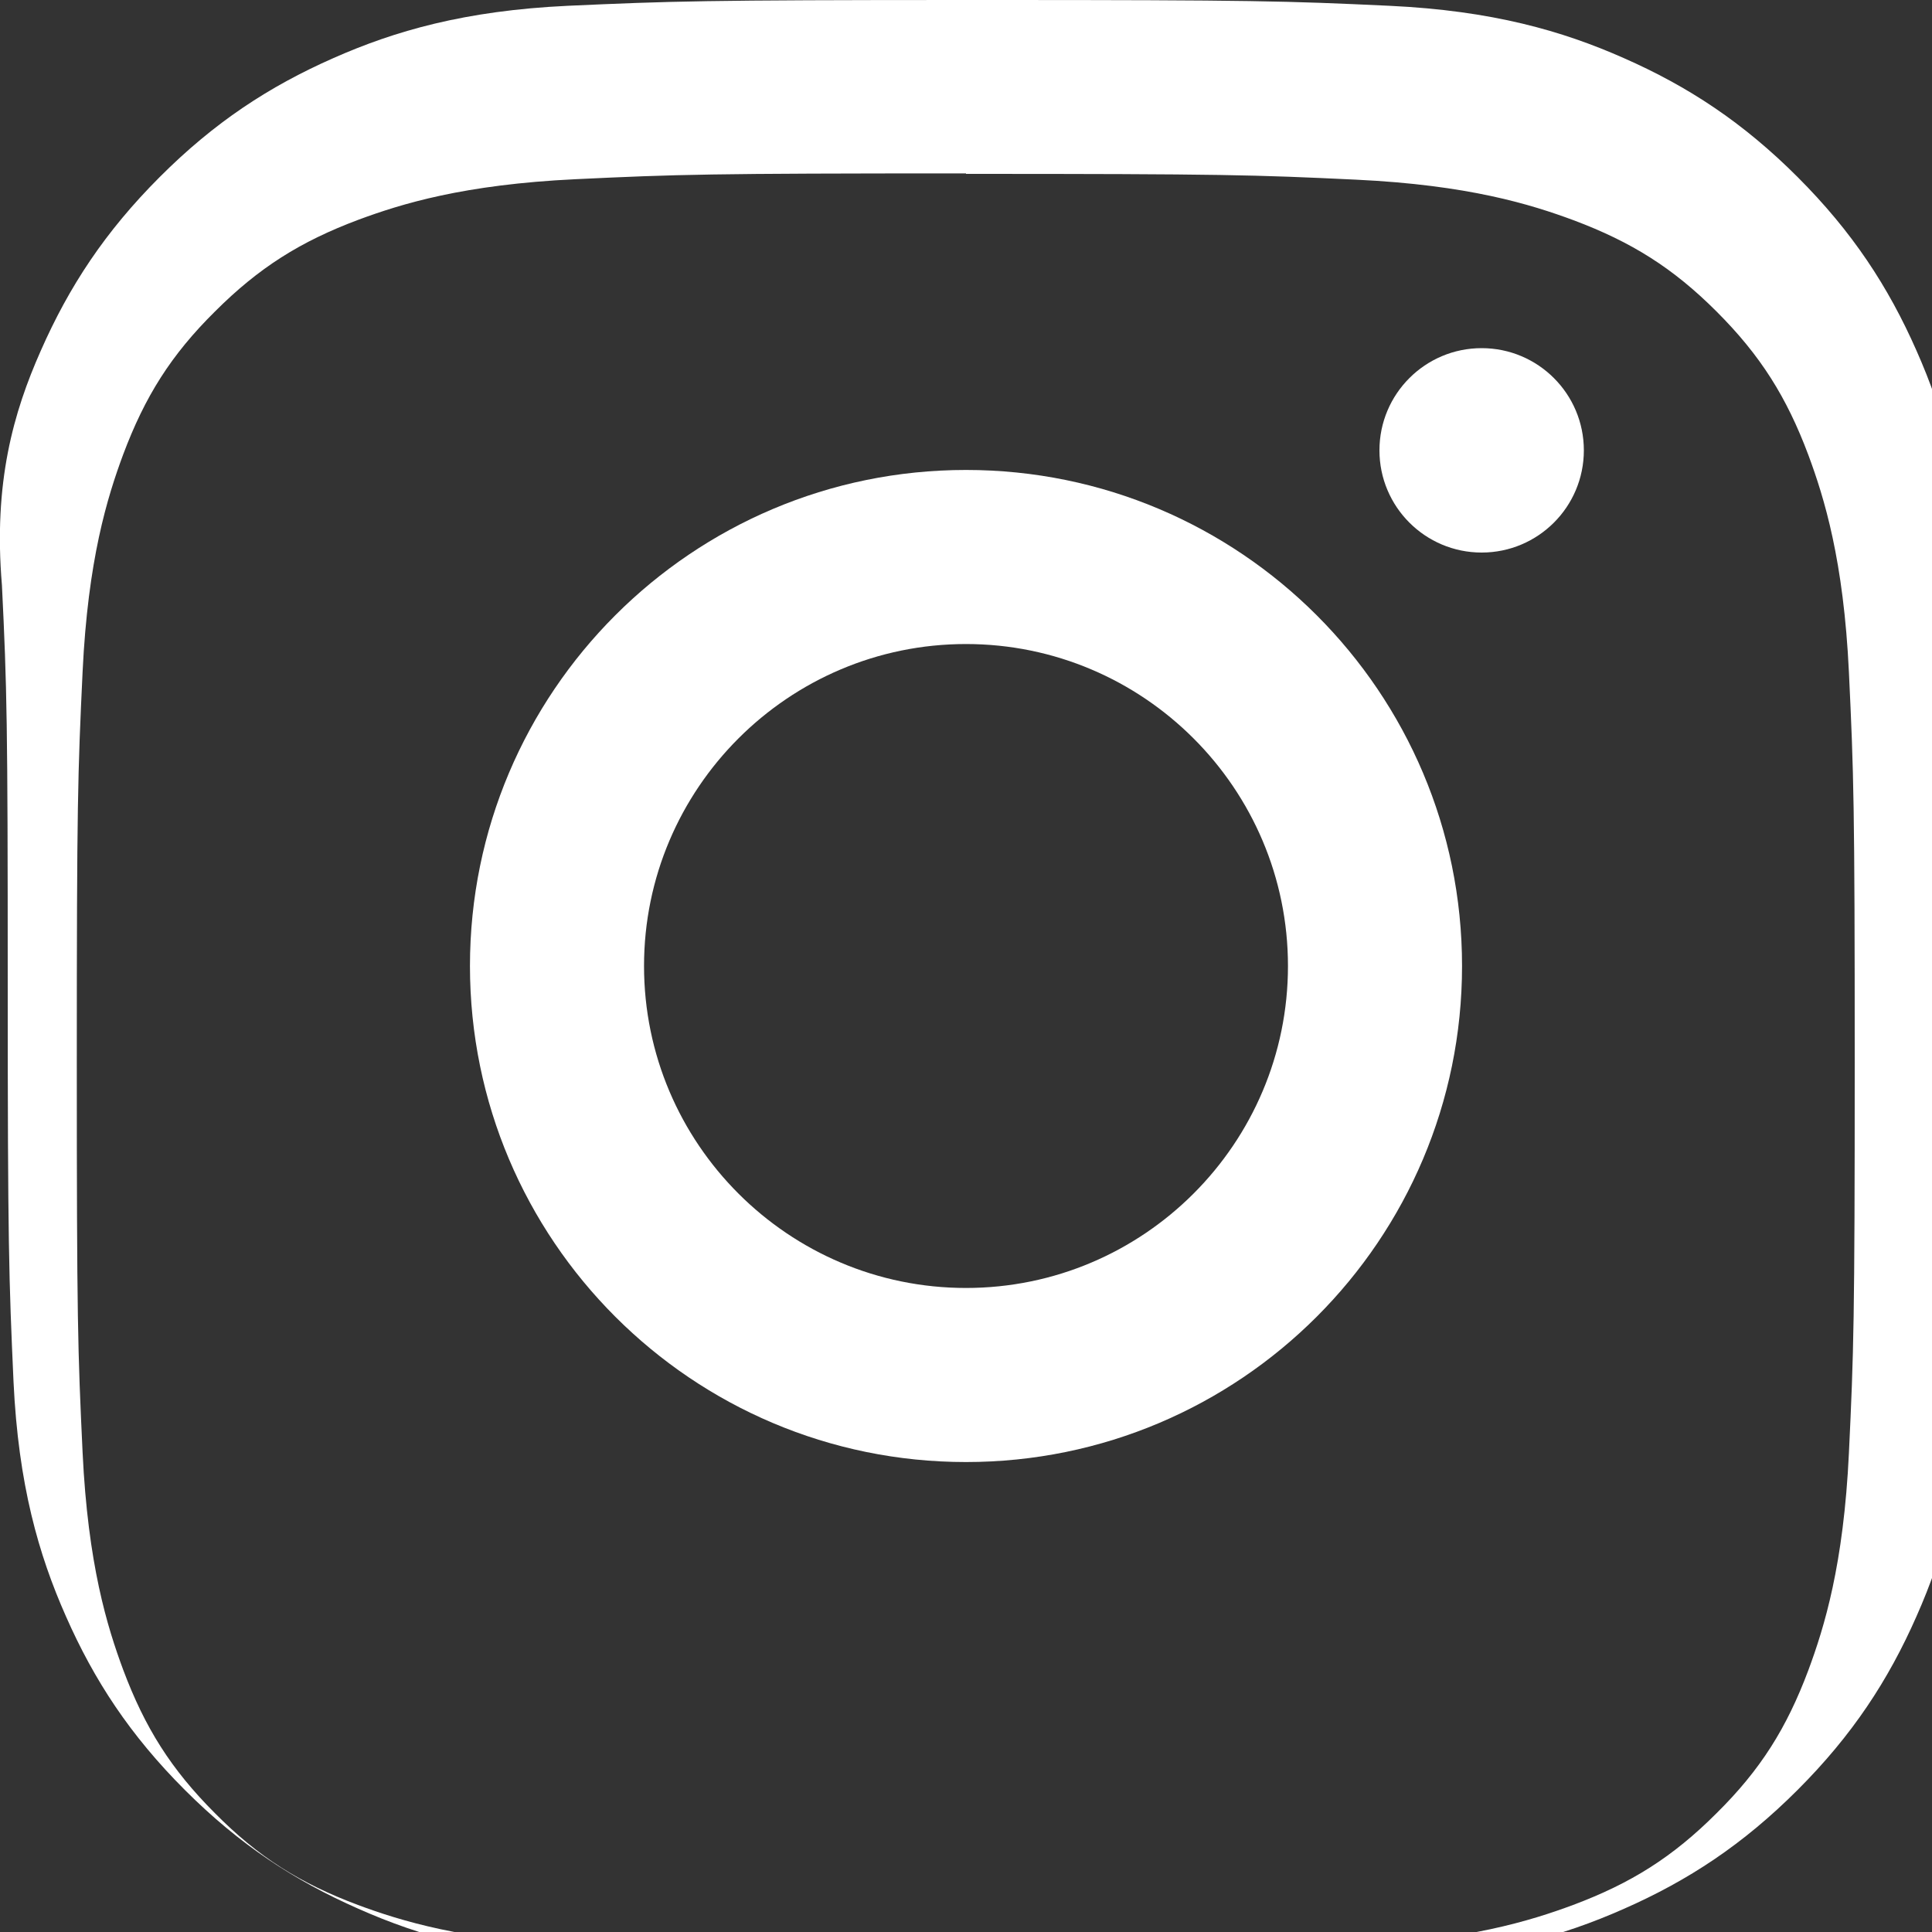
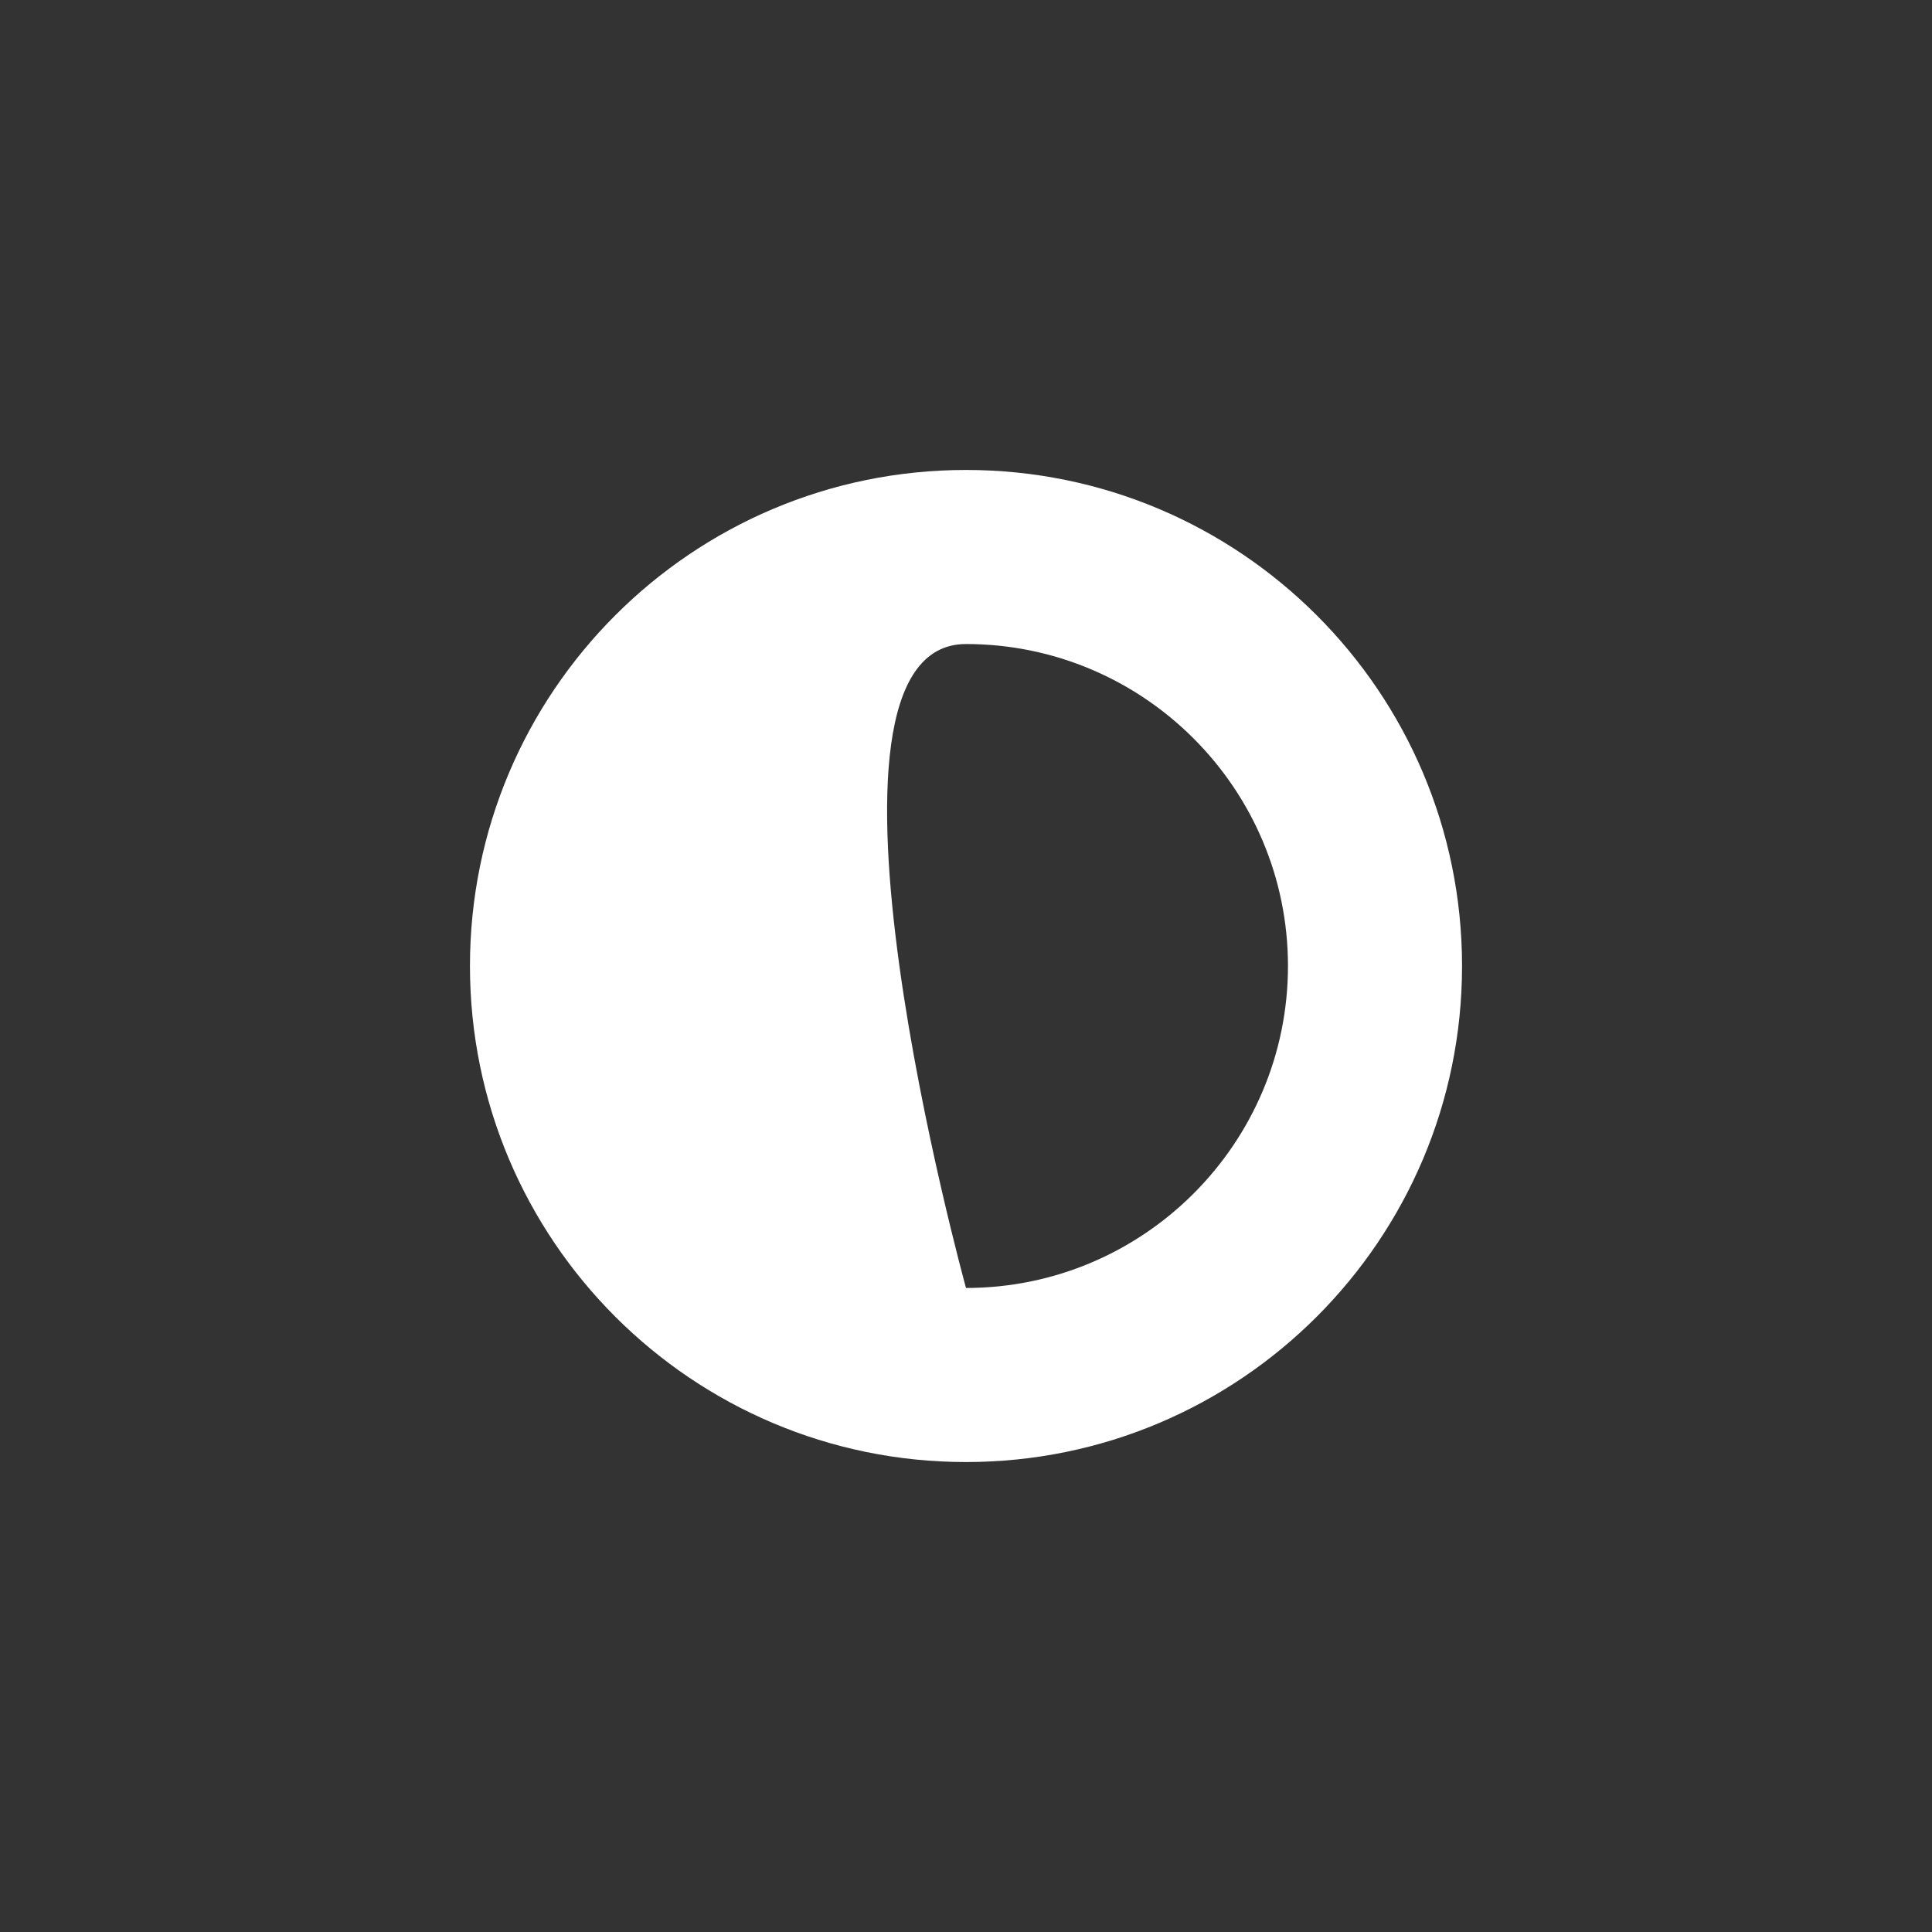
<svg xmlns="http://www.w3.org/2000/svg" width="20" height="20" viewBox="0 0 20 20" fill="none">
  <rect x="0" y="0" width="20" height="20" fill="#333333" stroke="none" />
-   <path d="M10 1.8C12.67 1.8 12.987 1.81 14.04 1.86C15.2 1.915 15.845 2.115 16.29 2.28C16.89 2.505 17.32 2.775 17.77 3.225C18.225 3.68 18.495 4.11 18.72 4.71C18.885 5.155 19.085 5.8 19.14 6.96C19.19 8.013 19.2 8.33 19.2 11S19.19 13.987 19.14 15.04C19.085 16.2 18.885 16.845 18.72 17.29C18.495 17.89 18.225 18.32 17.77 18.77C17.315 19.225 16.885 19.495 16.285 19.72C15.84 19.885 15.195 20.085 14.035 20.14C12.982 20.19 12.665 20.2 9.995 20.2S7.008 20.19 5.955 20.14C4.795 20.085 4.15 19.885 3.705 19.72C3.105 19.495 2.675 19.225 2.225 18.77C1.77 18.315 1.5 17.885 1.275 17.285C1.11 16.84 0.91 16.195 0.855 15.035C0.805 13.982 0.795 13.665 0.795 10.995S0.805 8.008 0.855 6.955C0.91 5.795 1.11 5.15 1.275 4.705C1.5 4.105 1.77 3.675 2.225 3.225C2.68 2.77 3.11 2.5 3.71 2.275C4.155 2.11 4.8 1.91 5.96 1.855C7.013 1.805 7.33 1.795 10 1.795V1.8ZM10 0C7.284 0 6.944 0.012 5.877 0.06C4.813 0.11 4.086 0.32 3.45 0.602C2.785 0.895 2.218 1.267 1.653 1.833C1.087 2.399 0.715 2.966 0.422 3.631C0.14 4.267 -0.07 4.994 0.02 6.058C0.072 7.125 0.08 7.465 0.08 10.181S0.092 13.237 0.14 14.304C0.19 15.368 0.4 16.095 0.682 16.731C0.975 17.396 1.347 17.963 1.913 18.529C2.479 19.095 3.046 19.467 3.711 19.76C4.347 20.042 5.074 20.252 6.138 20.302C7.205 20.352 7.545 20.362 10.261 20.362S13.317 20.35 14.384 20.302C15.448 20.252 16.175 20.042 16.811 19.76C17.476 19.467 18.043 19.095 18.609 18.529C19.175 17.963 19.547 17.396 19.84 16.731C20.122 16.095 20.332 15.368 20.382 14.304C20.432 13.237 20.442 12.897 20.442 10.181S20.43 7.125 20.382 6.058C20.332 4.994 20.122 4.267 19.84 3.631C19.547 2.966 19.175 2.399 18.609 1.833C18.043 1.267 17.476 0.895 16.811 0.602C16.175 0.32 15.448 0.11 14.384 0.06C13.317 0.01 12.977 0 10.261 0H10Z" fill="white" />
-   <path d="M10 4.865C7.165 4.865 4.865 7.165 4.865 10S7.165 15.135 10 15.135S15.135 12.835 15.135 10S12.835 4.865 10 4.865ZM10 13.333C8.162 13.333 6.667 11.838 6.667 10S8.162 6.667 10 6.667S13.333 8.162 13.333 10S11.838 13.333 10 13.333Z" fill="white" />
-   <circle cx="15.338" cy="4.662" r="1.058" fill="white" />
+   <path d="M10 4.865C7.165 4.865 4.865 7.165 4.865 10S7.165 15.135 10 15.135S15.135 12.835 15.135 10S12.835 4.865 10 4.865ZM10 13.333S8.162 6.667 10 6.667S13.333 8.162 13.333 10S11.838 13.333 10 13.333Z" fill="white" />
</svg>